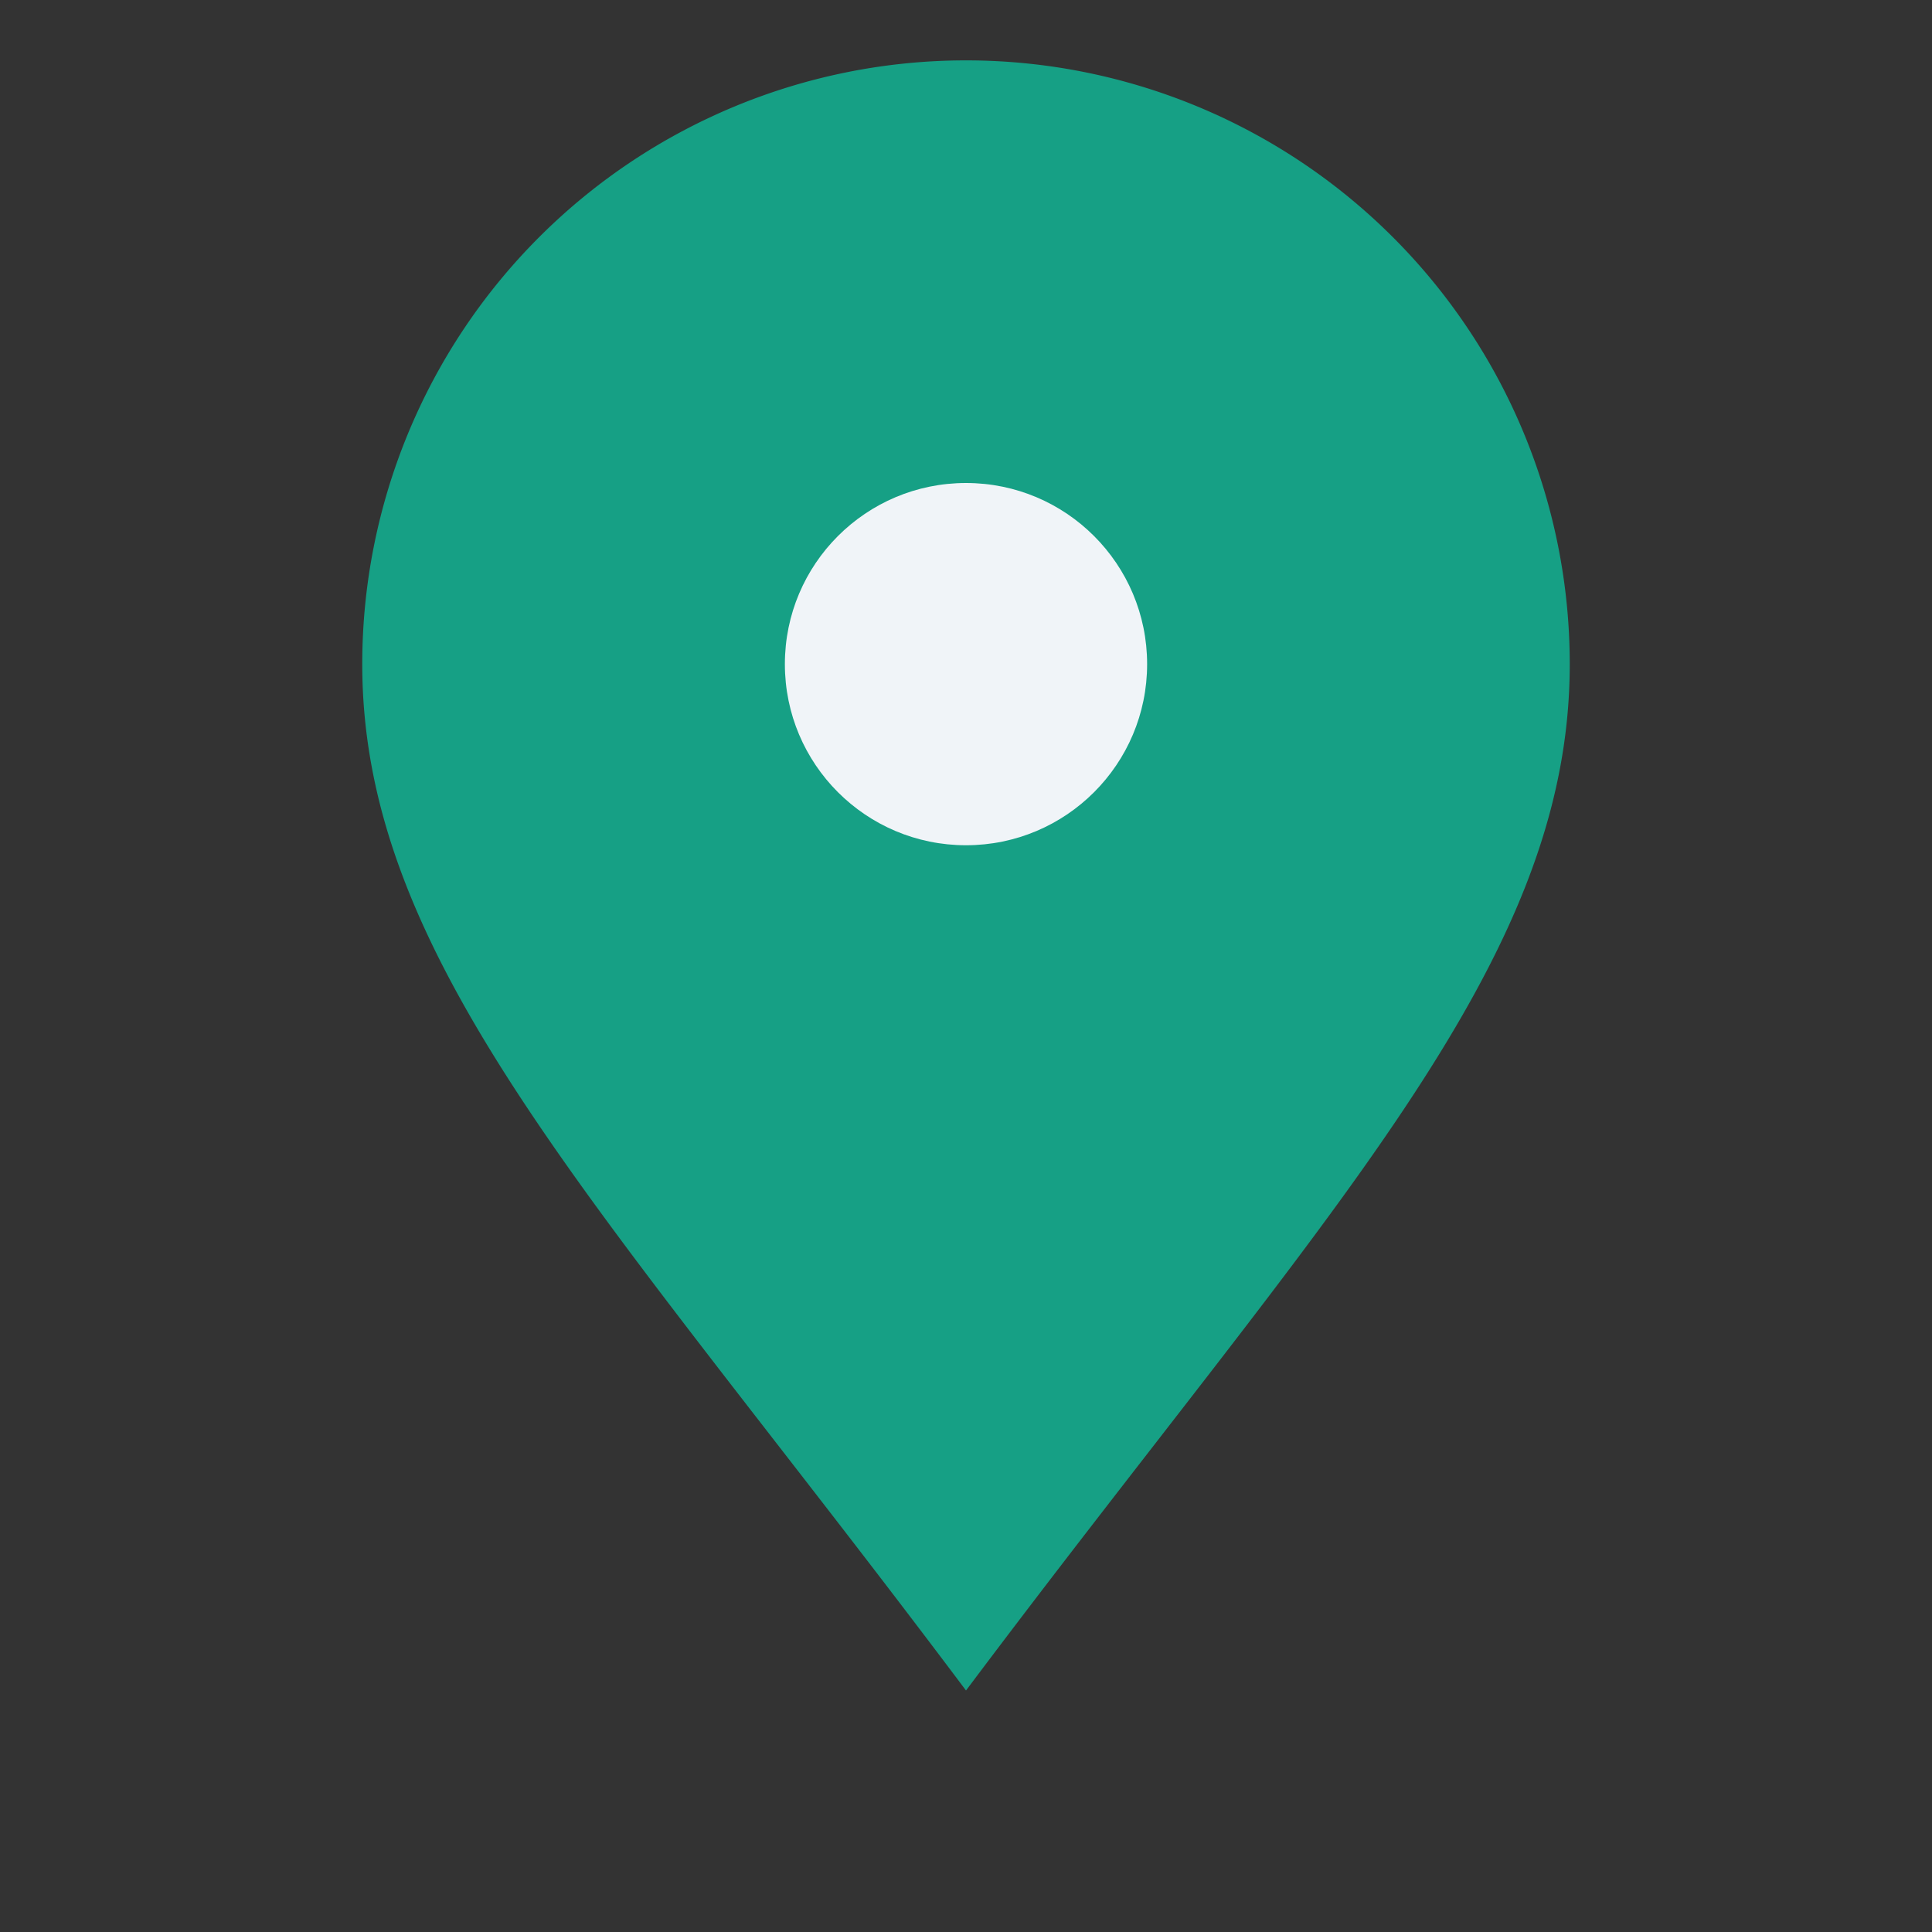
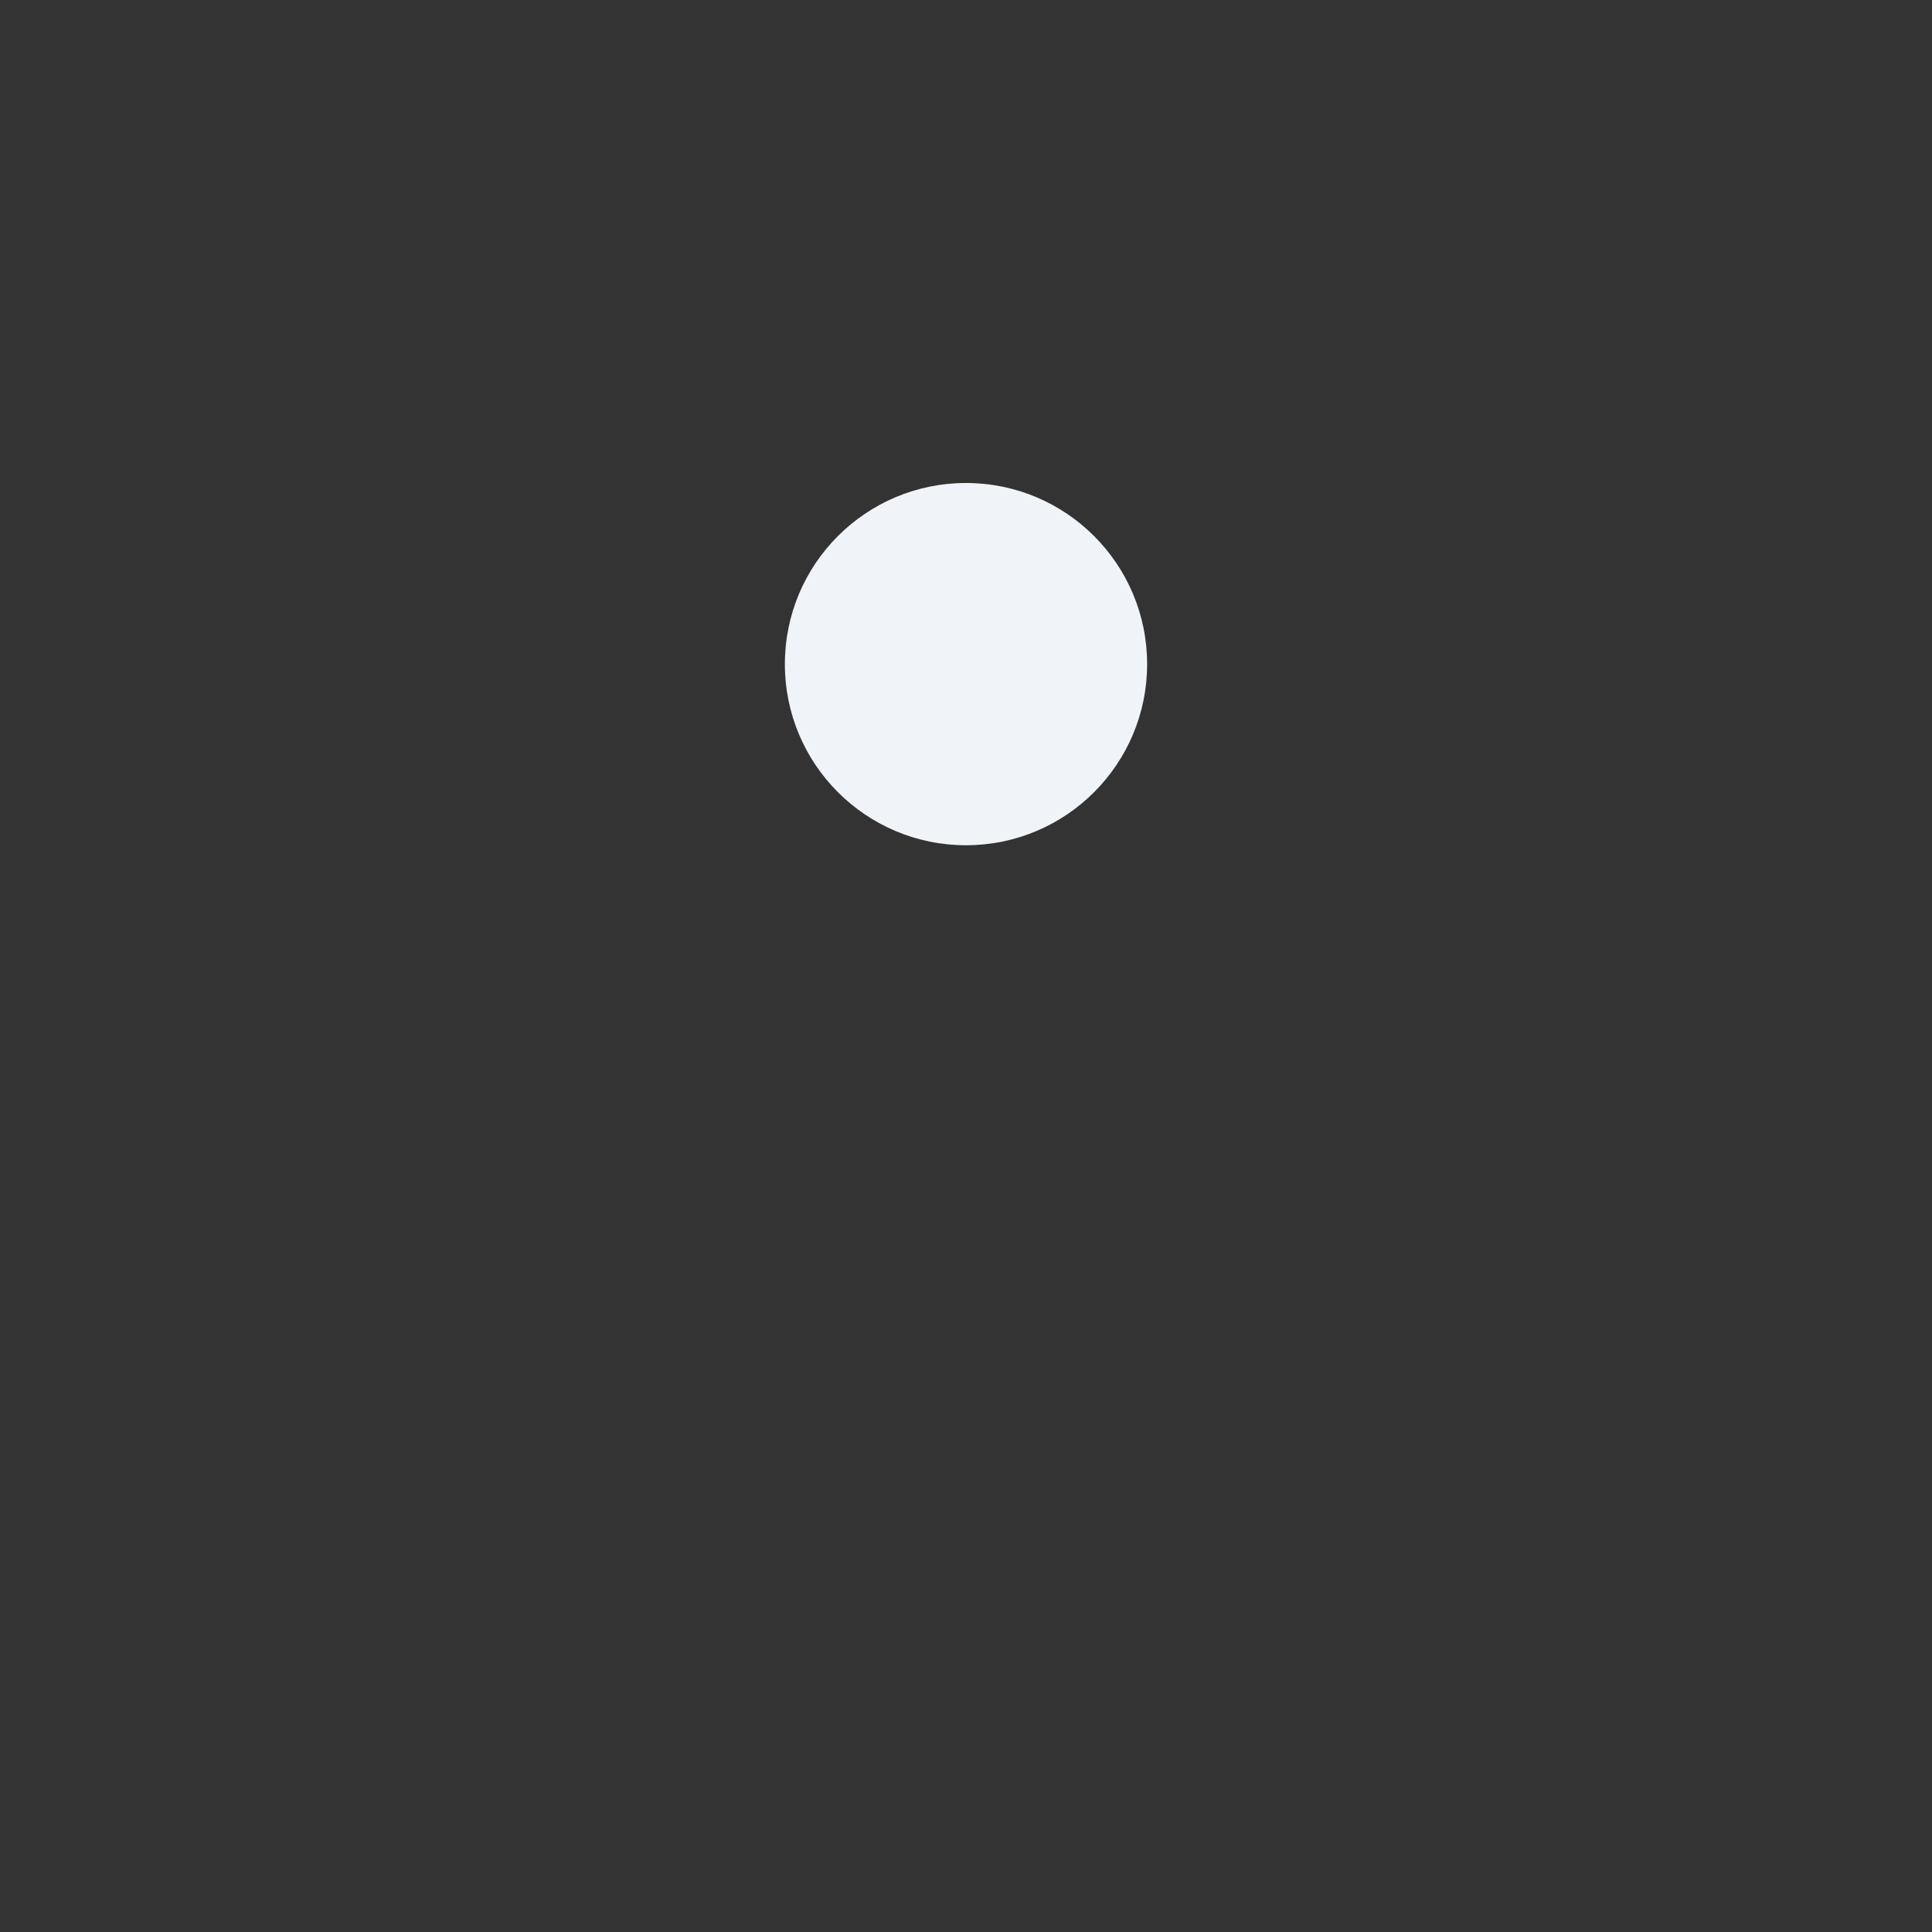
<svg xmlns="http://www.w3.org/2000/svg" width="32" height="32" viewBox="0 0 32 32">
  <rect x="0" y="0" width="32" height="32" fill="#333333" stroke="none" />
-   <path d="M16 28c6-8 10-12 10-17A10 10 0 1 0 6 11c0 5 4 9 10 17z" fill="#16A085" />
  <circle cx="16" cy="11" r="3" fill="#F0F4F8" />
</svg>